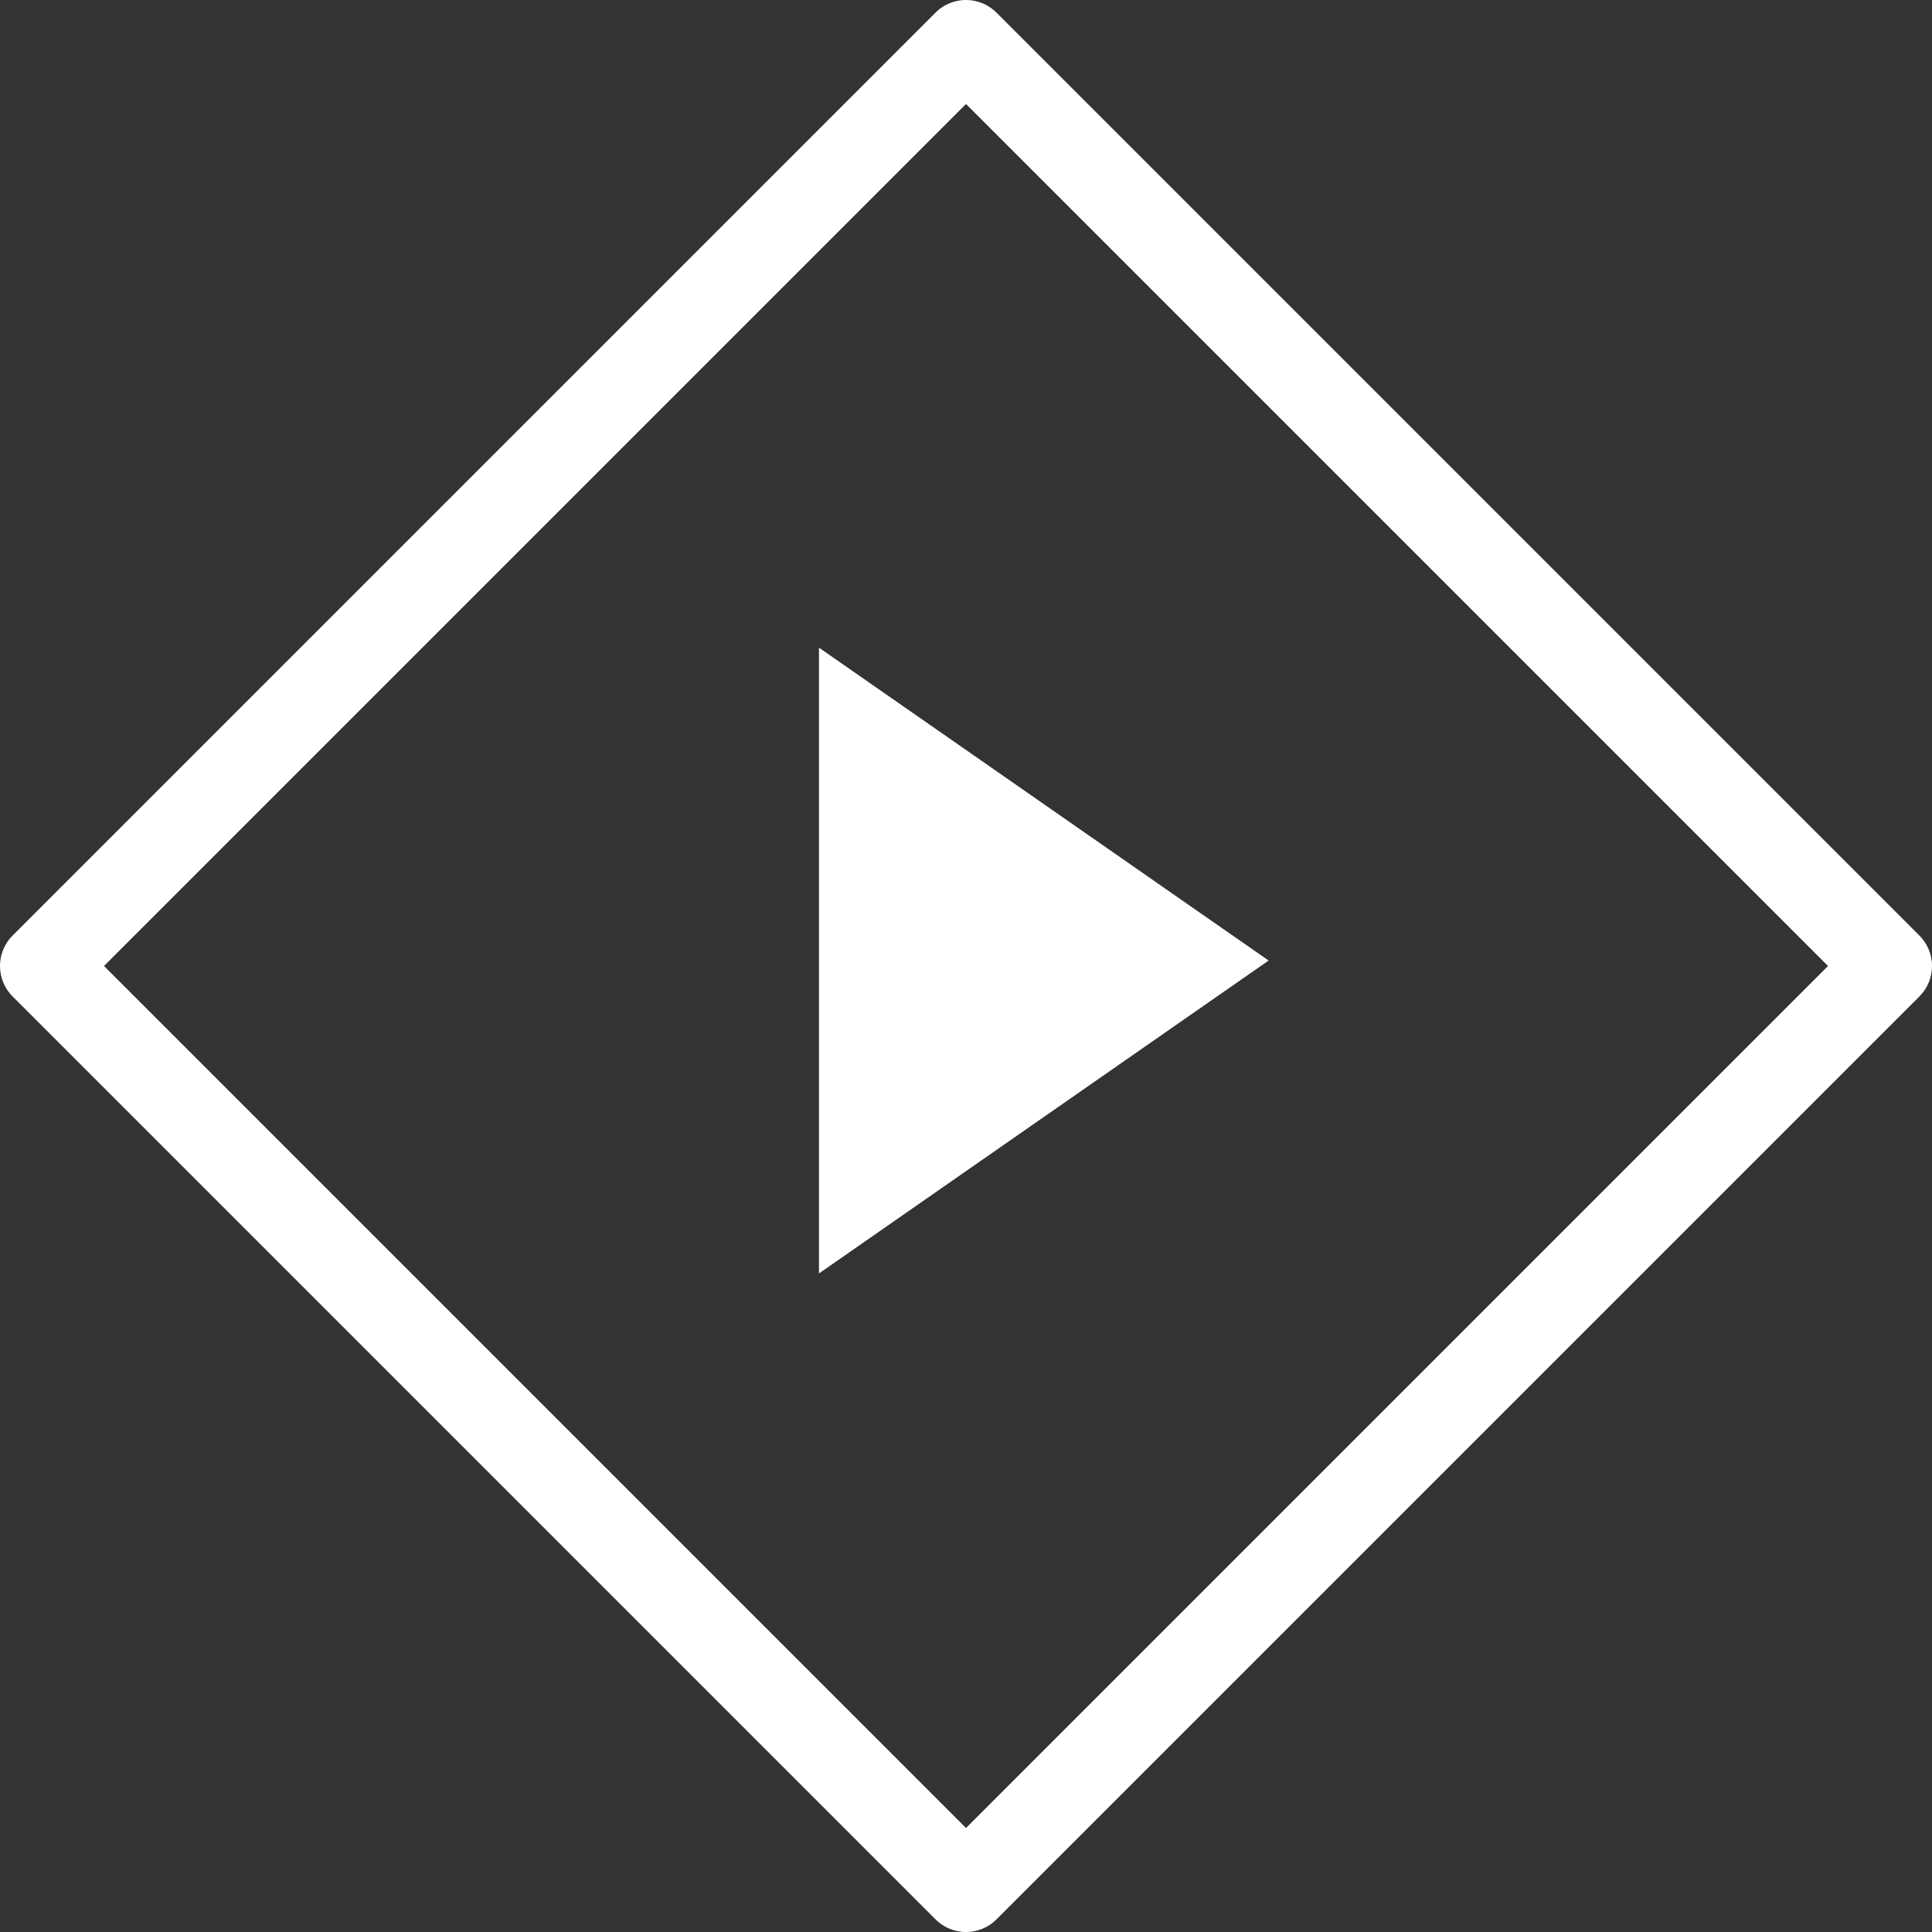
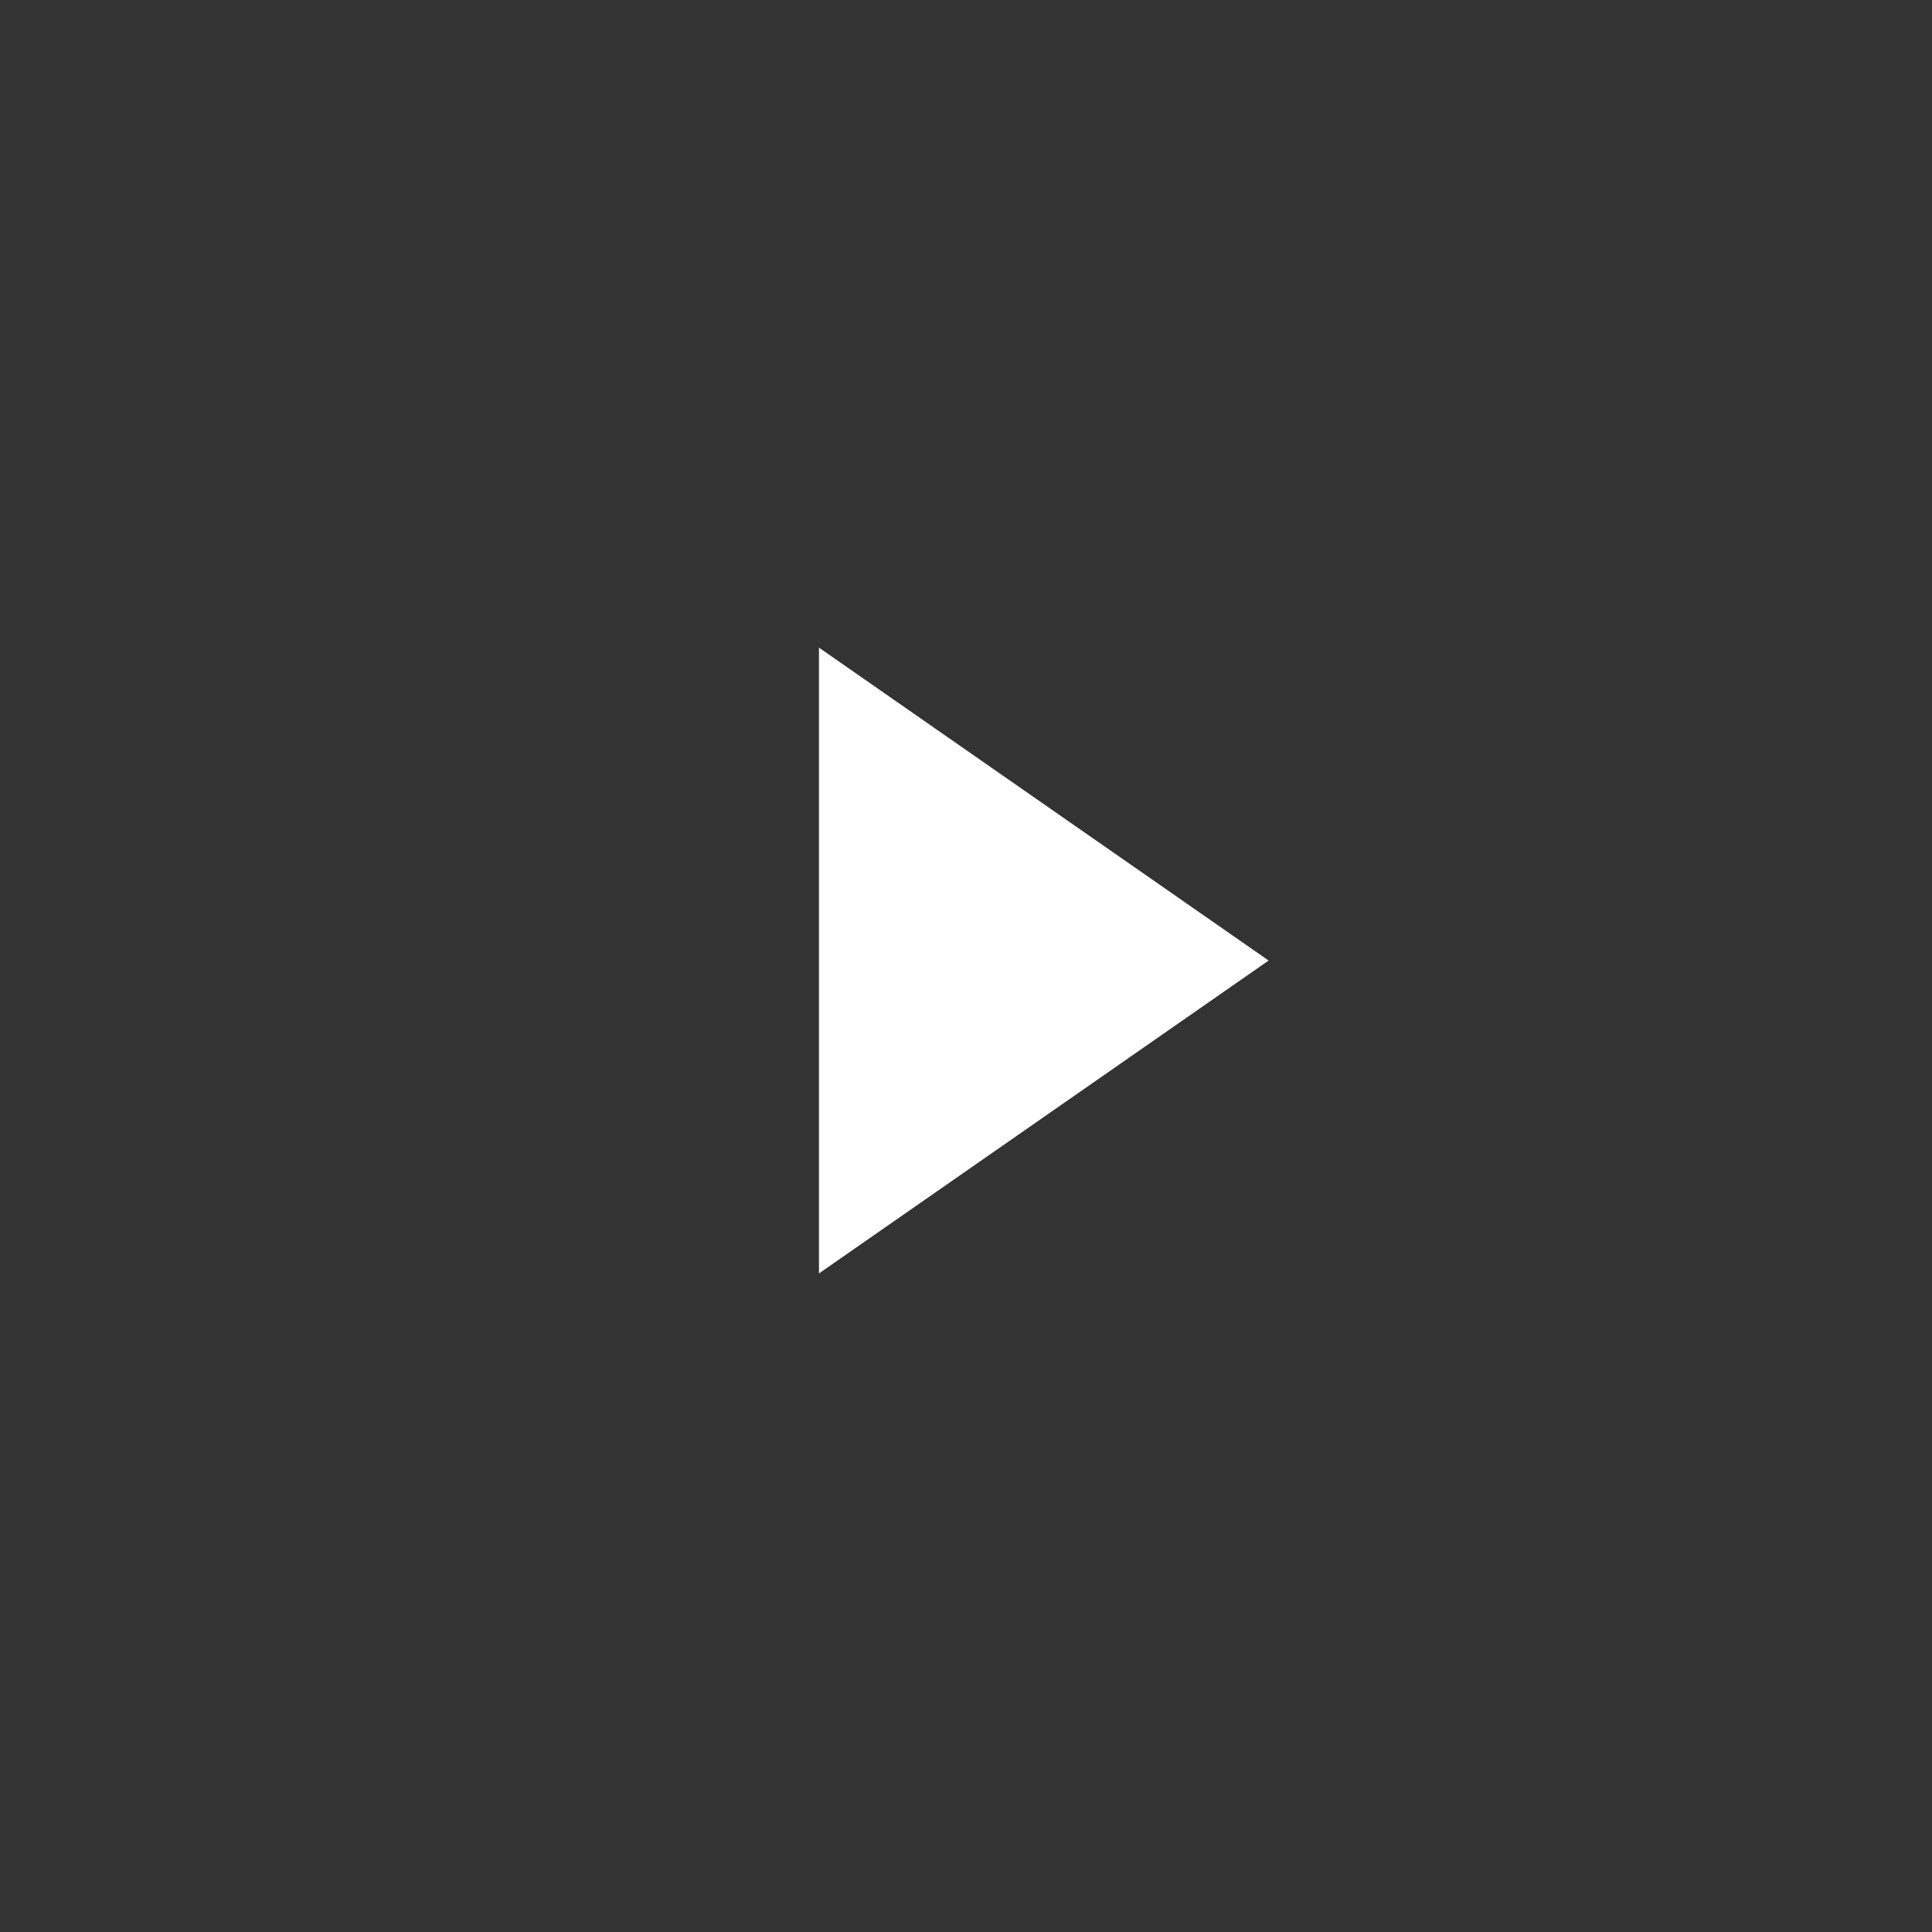
<svg xmlns="http://www.w3.org/2000/svg" width="89.718" height="89.718" viewBox="0 0 89.718 89.718">
  <rect x="0" y="0" width="89.718" height="89.718" fill="#333333" stroke="none" />
  <g id="Group_52" data-name="Group 52" transform="translate(-638.5 -1539.5)">
-     <path id="Path_6" data-name="Path 6" d="M88.718,45.859,45.859,88.718,3,45.859,45.859,3,88.718,45.859Z" transform="translate(637.5 1538.5)" fill="none" stroke="#fff" stroke-linecap="round" stroke-linejoin="round" stroke-width="4" />
-     <path id="Path_7" data-name="Path 7" d="M66.186,17.531,45.305,32.061V3L66.186,17.531Z" transform="translate(631.226 1566.575)" fill="#fff" />
+     <path id="Path_7" data-name="Path 7" d="M66.186,17.531,45.305,32.061V3L66.186,17.531" transform="translate(631.226 1566.575)" fill="#fff" />
  </g>
</svg>